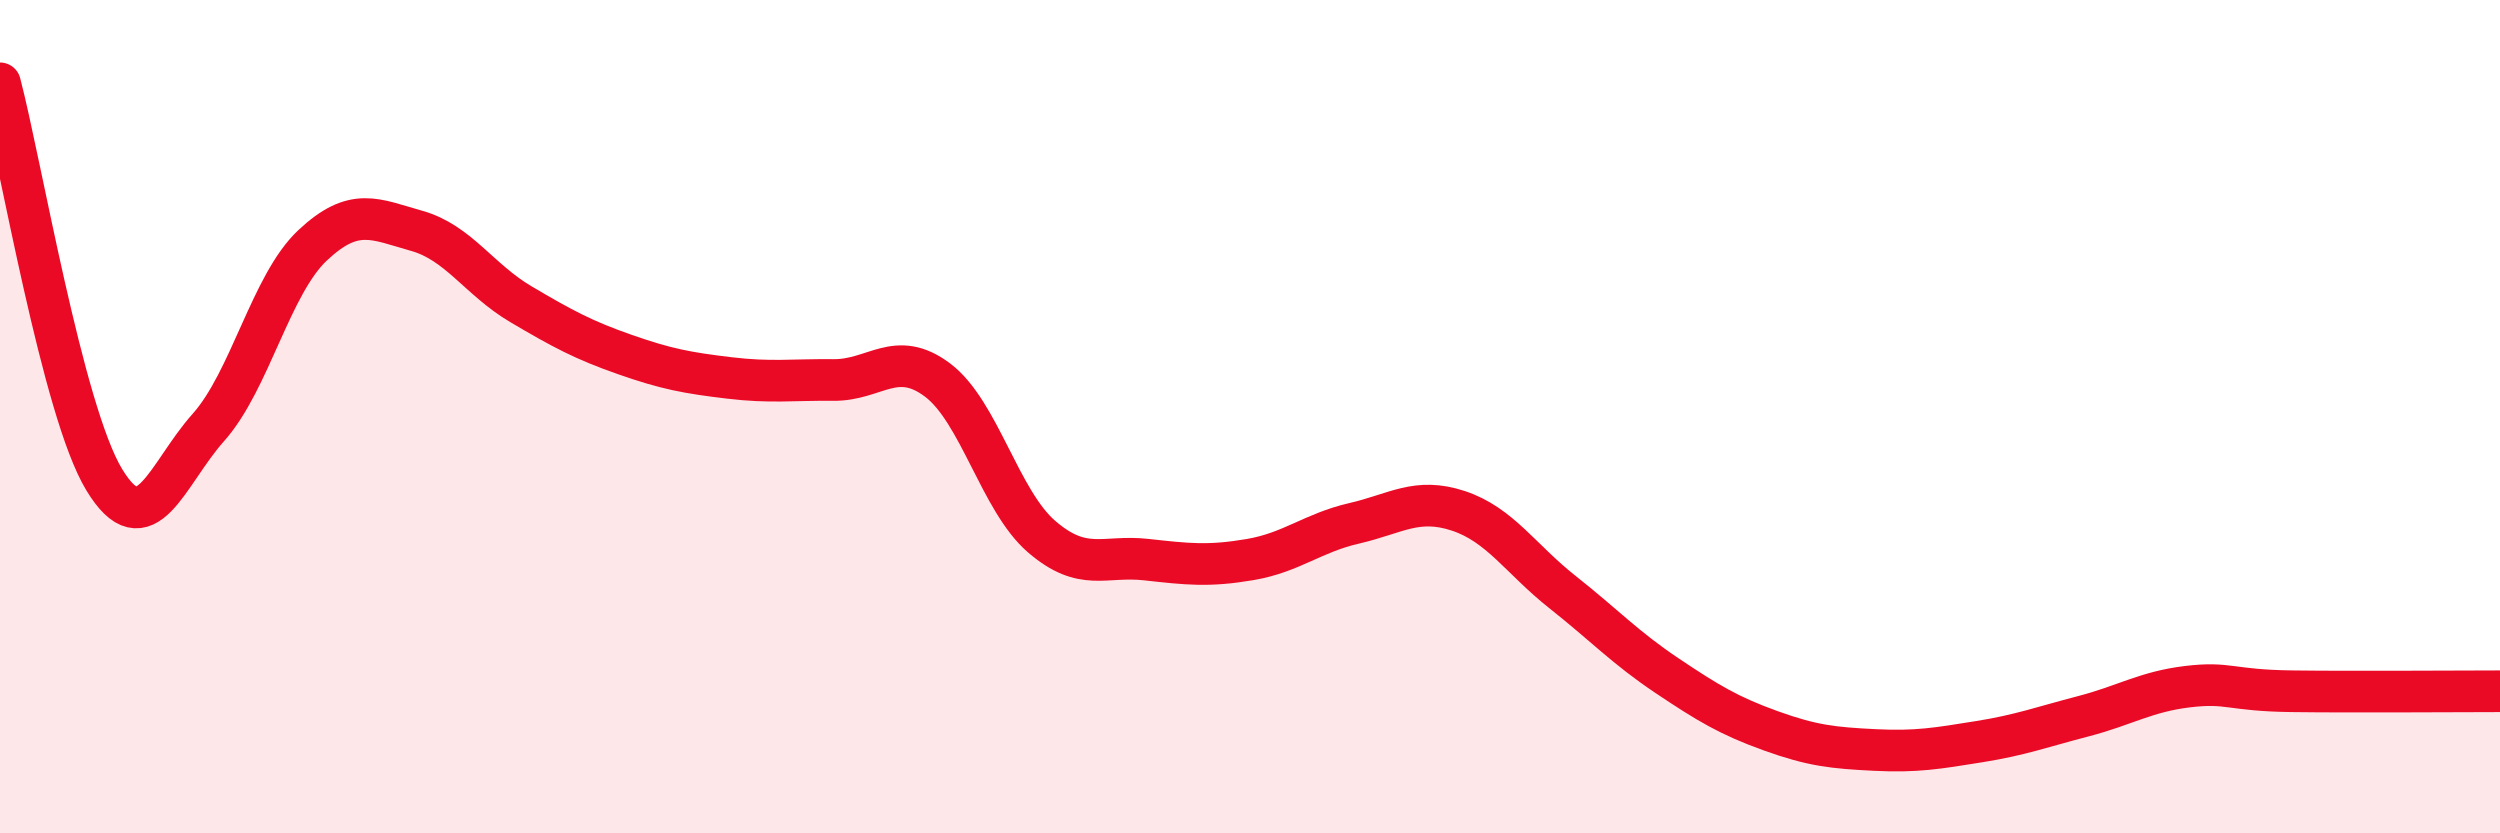
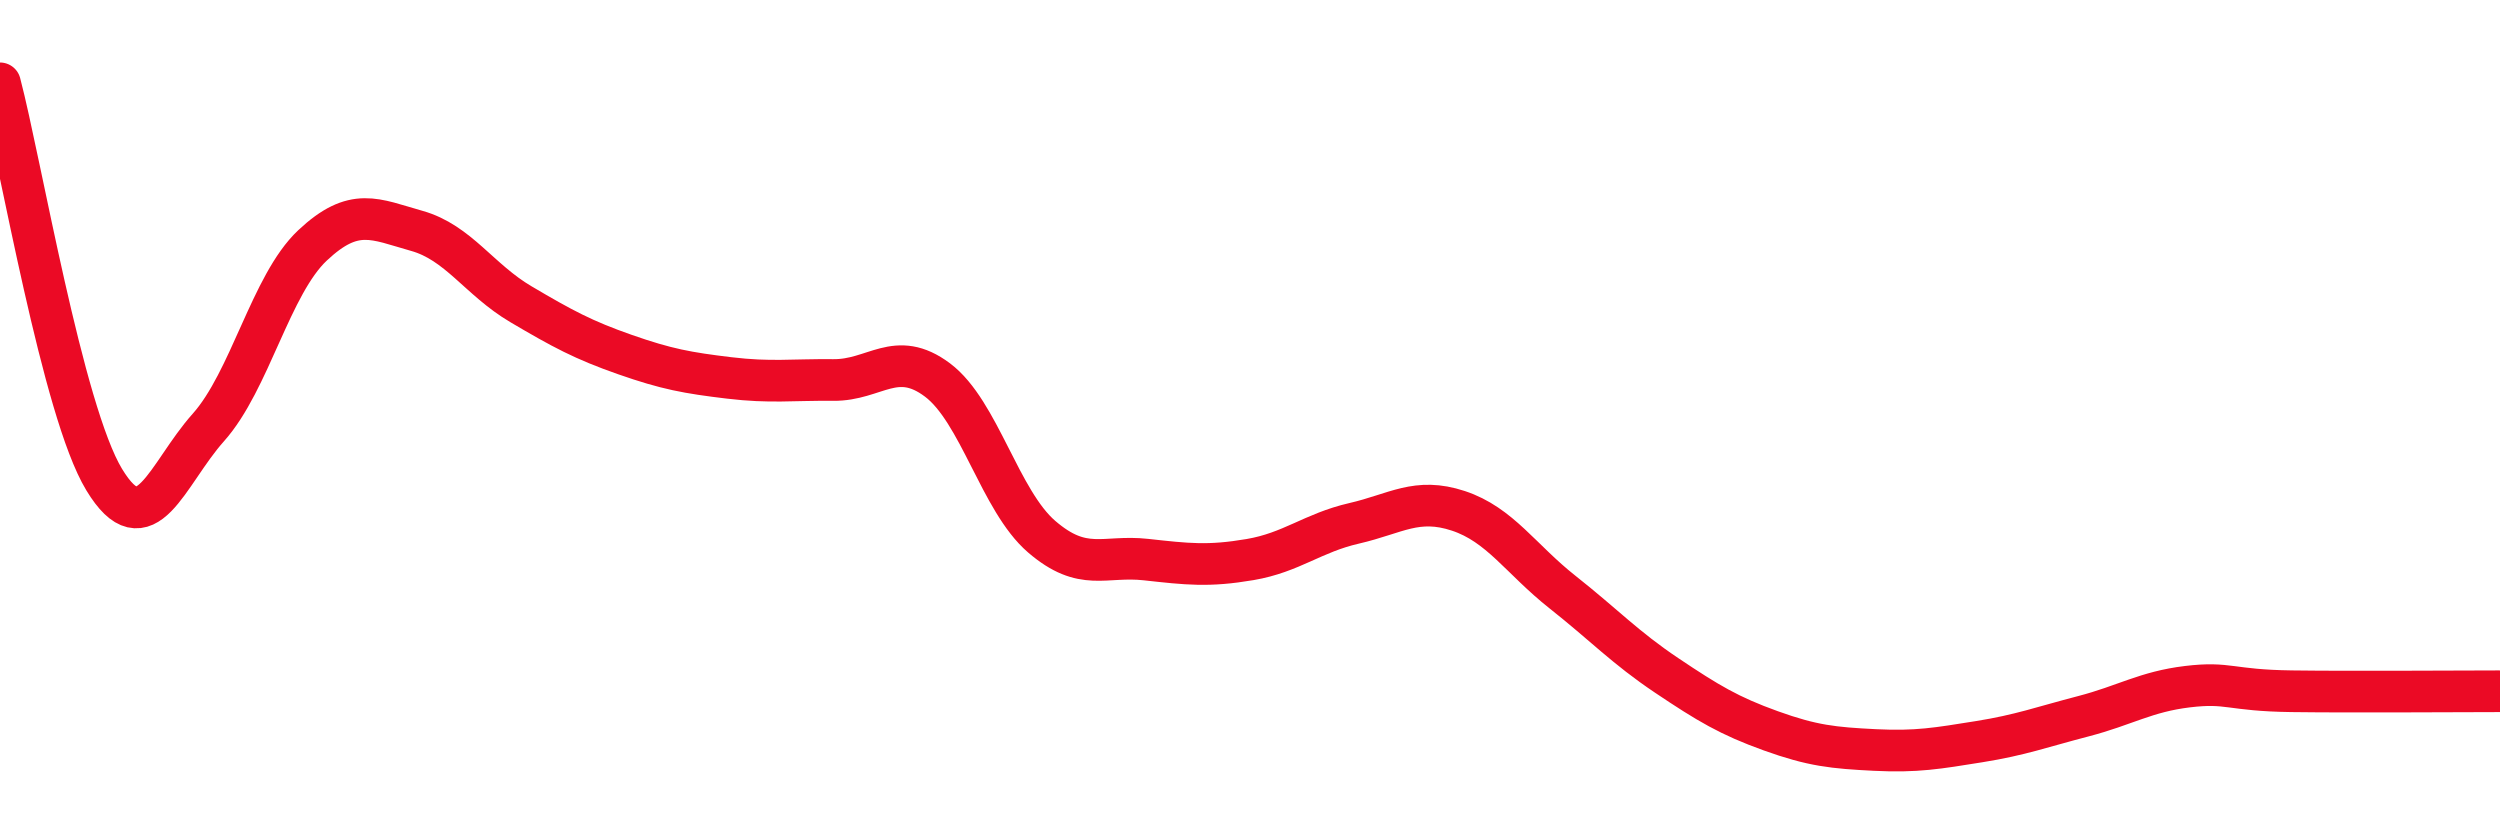
<svg xmlns="http://www.w3.org/2000/svg" width="60" height="20" viewBox="0 0 60 20">
-   <path d="M 0,2 C 0.5,3.9 1.5,9.86 2.5,11.51 C 3.5,13.16 4,11.38 5,10.26 C 6,9.14 6.5,6.83 7.5,5.89 C 8.5,4.95 9,5.26 10,5.54 C 11,5.82 11.5,6.71 12.5,7.3 C 13.5,7.89 14,8.16 15,8.51 C 16,8.86 16.5,8.95 17.5,9.07 C 18.5,9.19 19,9.11 20,9.12 C 21,9.13 21.5,8.37 22.5,9.12 C 23.5,9.87 24,12.02 25,12.88 C 26,13.74 26.5,13.32 27.5,13.43 C 28.5,13.54 29,13.6 30,13.43 C 31,13.26 31.5,12.79 32.5,12.56 C 33.5,12.33 34,11.93 35,12.26 C 36,12.59 36.5,13.42 37.5,14.21 C 38.5,15 39,15.54 40,16.21 C 41,16.88 41.5,17.18 42.5,17.54 C 43.5,17.9 44,17.95 45,18 C 46,18.05 46.5,17.96 47.5,17.8 C 48.5,17.64 49,17.45 50,17.19 C 51,16.93 51.5,16.6 52.5,16.48 C 53.5,16.36 53.5,16.57 55,16.59 C 56.5,16.61 59,16.59 60,16.59L60 20L0 20Z" fill="#EB0A25" opacity="0.1" stroke-linecap="round" stroke-linejoin="round" />
  <path d="M 0,2 C 0.5,3.9 1.5,9.86 2.5,11.51 C 3.5,13.16 4,11.38 5,10.26 C 6,9.14 6.5,6.83 7.5,5.89 C 8.5,4.95 9,5.26 10,5.54 C 11,5.82 11.5,6.71 12.5,7.3 C 13.5,7.89 14,8.16 15,8.51 C 16,8.86 16.5,8.95 17.5,9.07 C 18.5,9.19 19,9.11 20,9.12 C 21,9.13 21.5,8.37 22.5,9.12 C 23.5,9.87 24,12.02 25,12.88 C 26,13.74 26.5,13.32 27.5,13.43 C 28.5,13.54 29,13.6 30,13.43 C 31,13.26 31.5,12.79 32.5,12.56 C 33.5,12.33 34,11.93 35,12.26 C 36,12.59 36.5,13.42 37.5,14.21 C 38.5,15 39,15.54 40,16.21 C 41,16.88 41.5,17.18 42.5,17.54 C 43.5,17.9 44,17.95 45,18 C 46,18.05 46.5,17.96 47.5,17.8 C 48.5,17.64 49,17.45 50,17.19 C 51,16.93 51.5,16.6 52.5,16.48 C 53.5,16.36 53.5,16.57 55,16.59 C 56.5,16.61 59,16.59 60,16.59" stroke="#EB0A25" stroke-width="1" fill="none" stroke-linecap="round" stroke-linejoin="round" />
</svg>